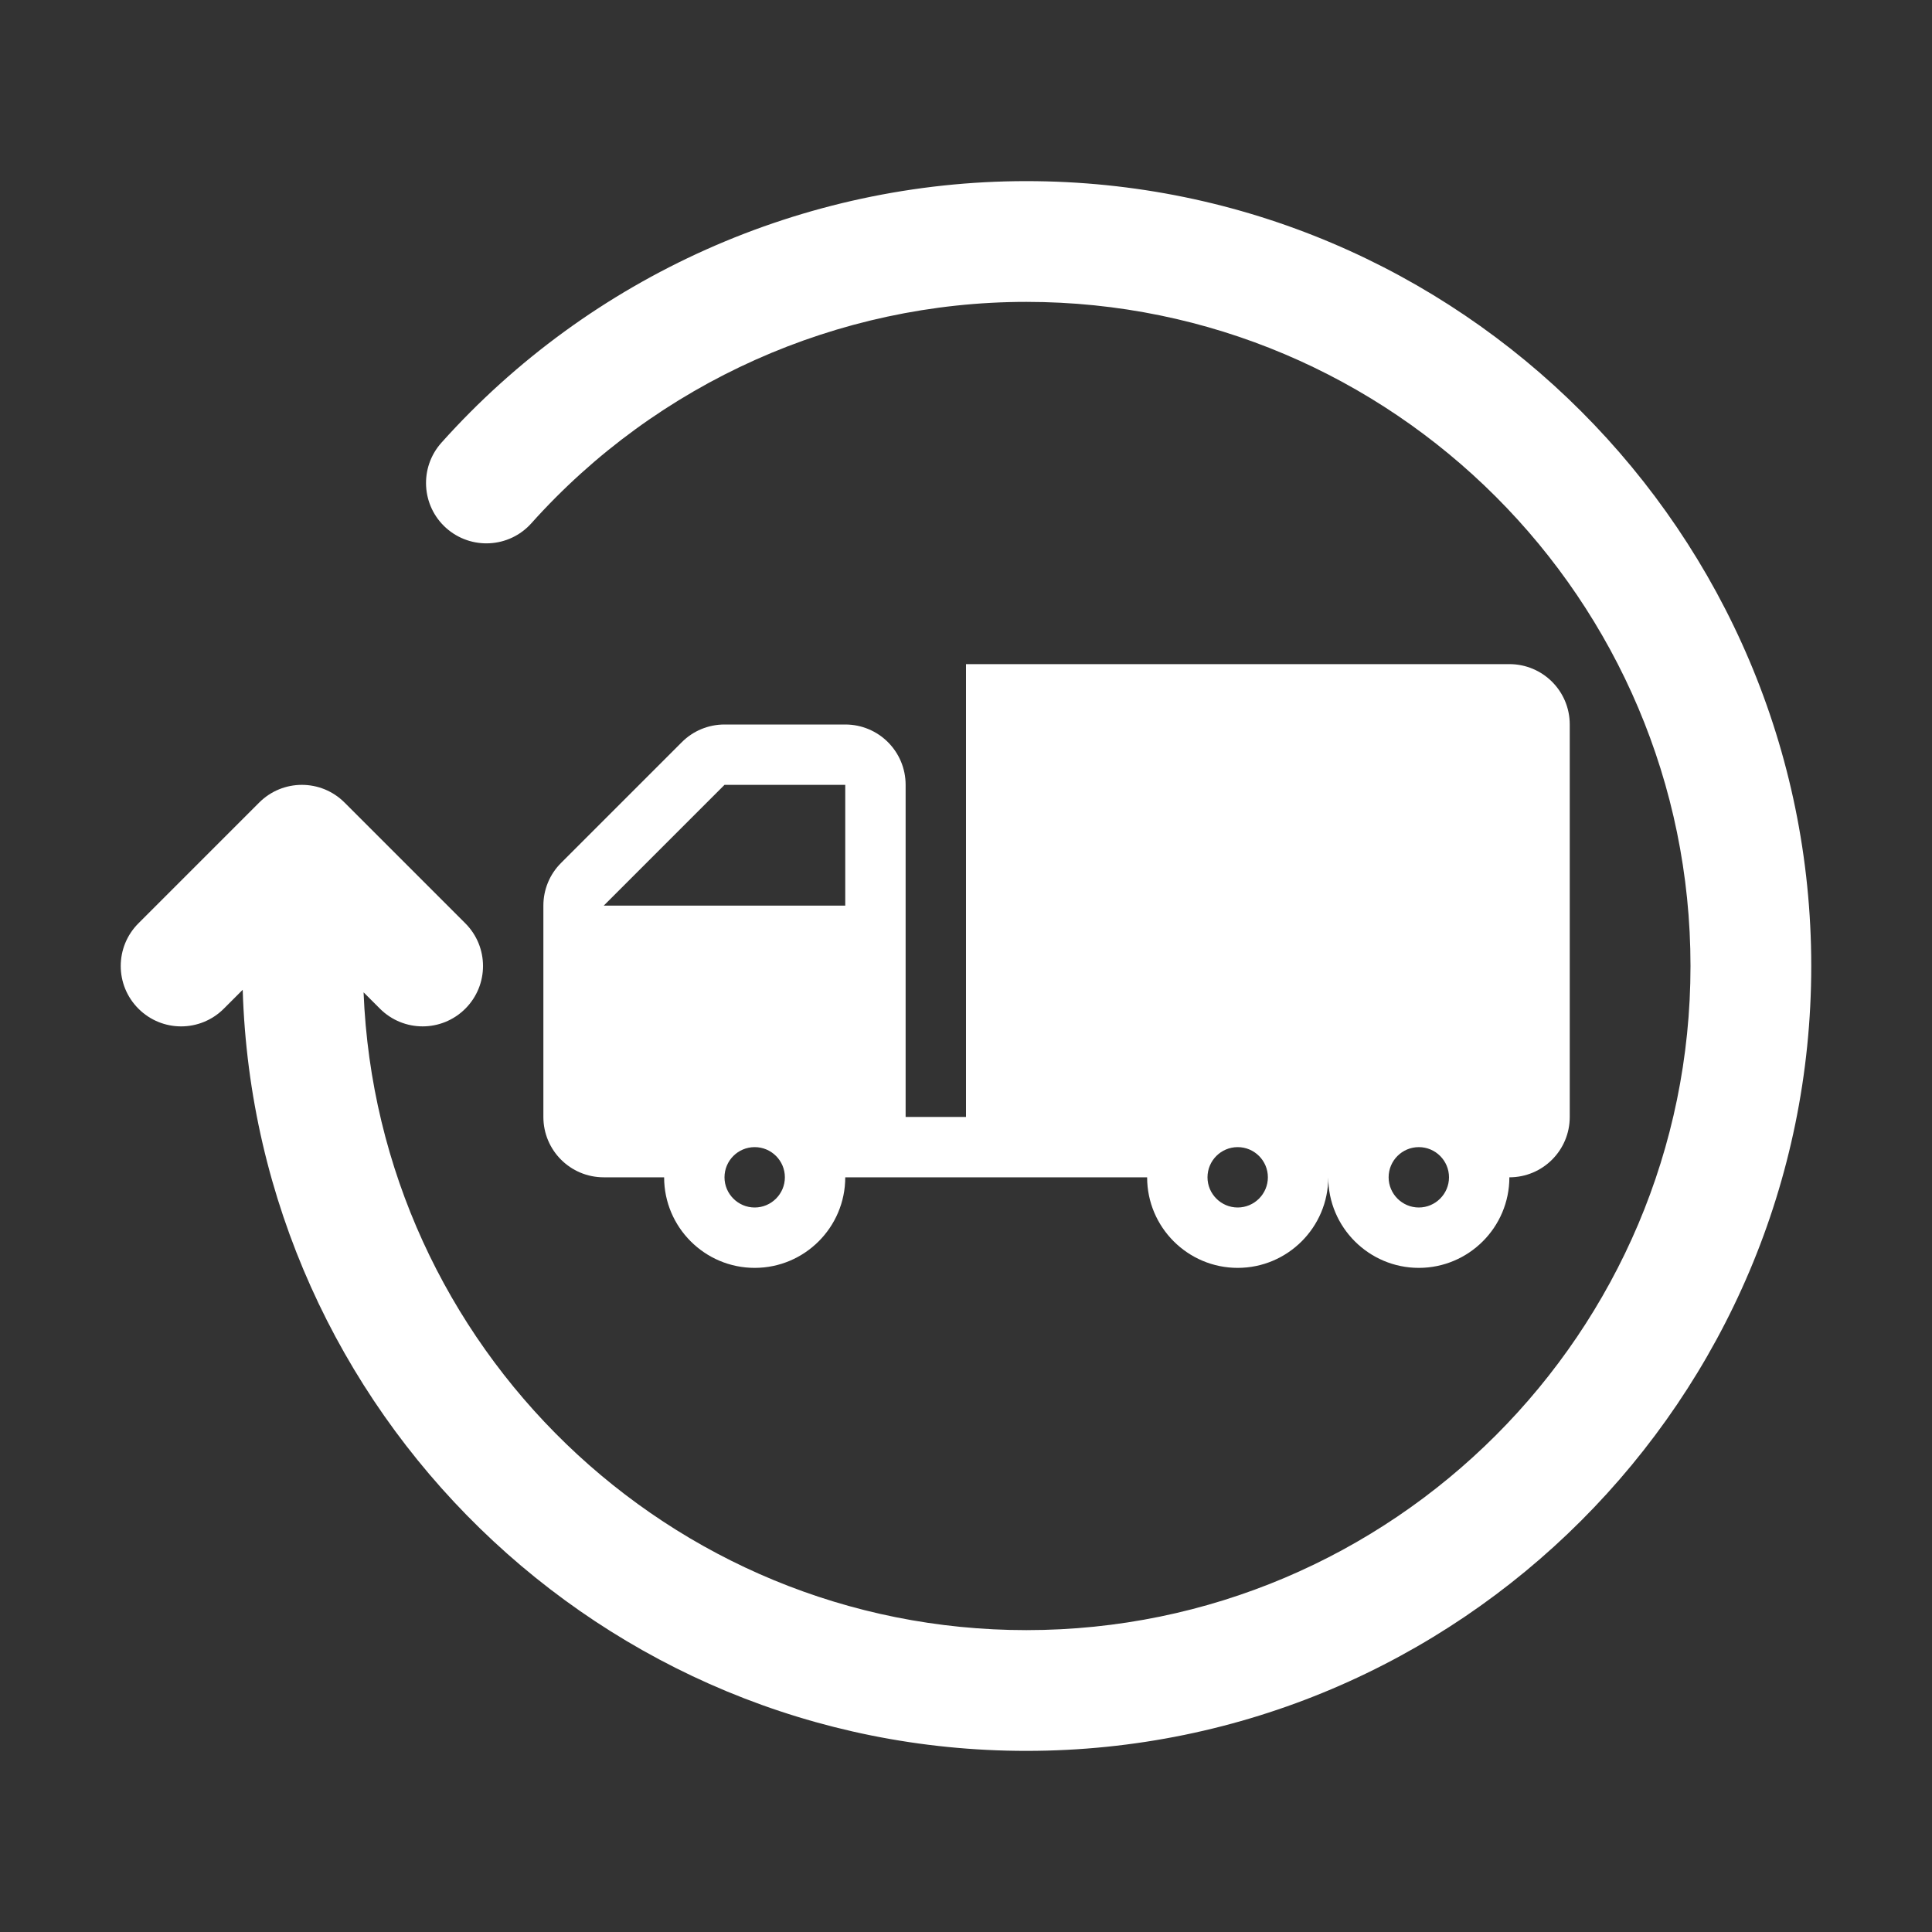
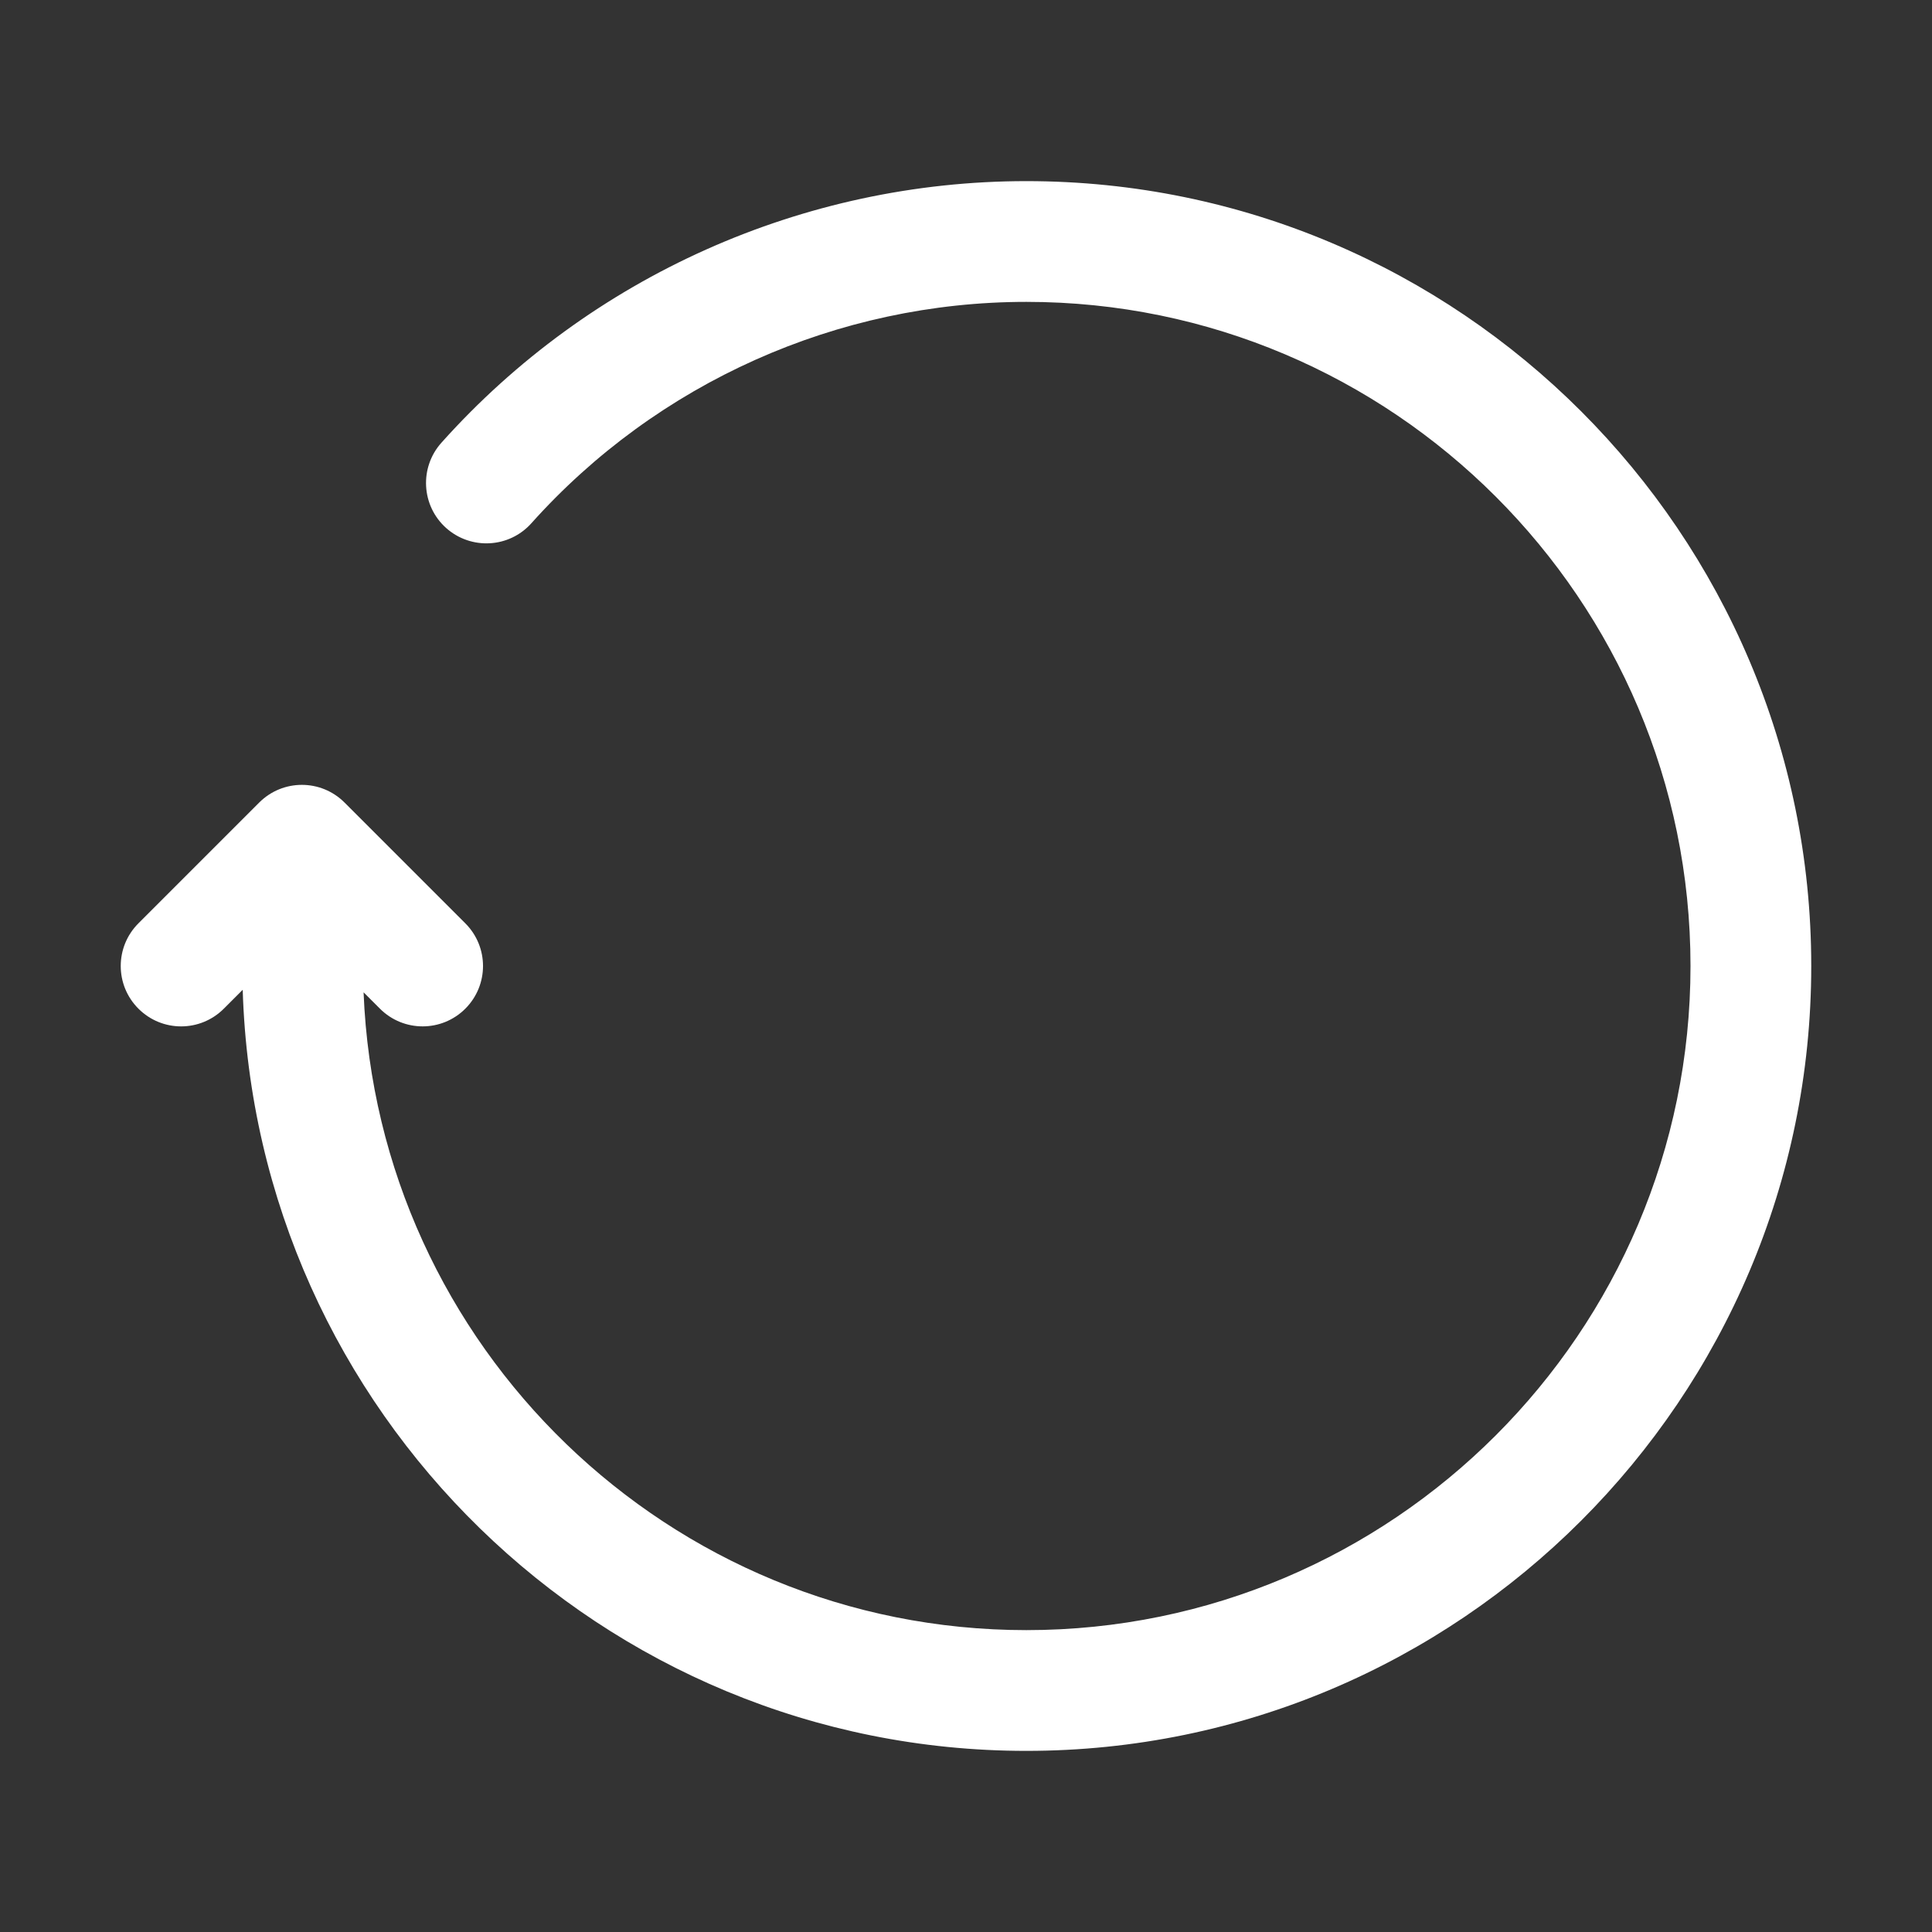
<svg xmlns="http://www.w3.org/2000/svg" enable-background="new 0 0 32 32" viewBox="0 0 32 32">
  <rect x="0" y="0" width="32" height="32" fill="#333333" stroke="none" />
  <path fill="#fff" d="M17,3c-3.693,0-7.225,1.579-9.689,4.333c-0.368,0.412-0.333,1.044,0.078,1.412   c0.413,0.368,1.044,0.333,1.412-0.078C10.887,6.337,13.875,5,17,5c6.065,0,11,4.935,11,11   s-4.935,11-11,11c-5.918,0-10.746-4.701-10.978-10.564l0.271,0.271   C6.488,16.902,6.744,17,7,17s0.512-0.098,0.707-0.293   c0.391-0.391,0.391-1.023,0-1.414l-2-2c-0.391-0.391-1.023-0.391-1.414,0l-2,2   c-0.391,0.391-0.391,1.023,0,1.414s1.023,0.391,1.414,0l0.313-0.313   C4.231,23.379,9.965,29,17,29c7.168,0,13-5.832,13-13S24.168,3,17,3z" class="color000000 svgShape" />
-   <path fill="#fff" d="M14,12h-2c-0.266,0-0.52,0.105-0.707,0.293l-2,2C9.105,14.48,9,14.734,9,15v3.5   c0,0.553,0.447,1,1,1h1c0,0.827,0.673,1.5,1.5,1.5s1.5-0.673,1.5-1.5h5c0,0.827,0.673,1.5,1.5,1.5   s1.5-0.673,1.5-1.5c0,0.827,0.673,1.5,1.5,1.5s1.5-0.673,1.5-1.5c0.553,0,1-0.447,1-1V12   c0-0.553-0.447-1-1-1h-9v7.5h-1V13C15,12.447,14.553,12,14,12z M12.5,20c-0.275,0-0.5-0.225-0.5-0.5   c0-0.276,0.224-0.5,0.5-0.5s0.5,0.224,0.5,0.5C13,19.775,12.775,20,12.5,20z M14,15h-4l2-2h2V15z M23.5,19   c0.276,0,0.5,0.224,0.5,0.5c0,0.275-0.225,0.5-0.5,0.5S23,19.775,23,19.5C23,19.224,23.224,19,23.5,19z    M20.5,19c0.276,0,0.5,0.224,0.5,0.5c0,0.275-0.225,0.5-0.5,0.5S20,19.775,20,19.5   C20,19.224,20.224,19,20.5,19z" class="color000000 svgShape" />
</svg>